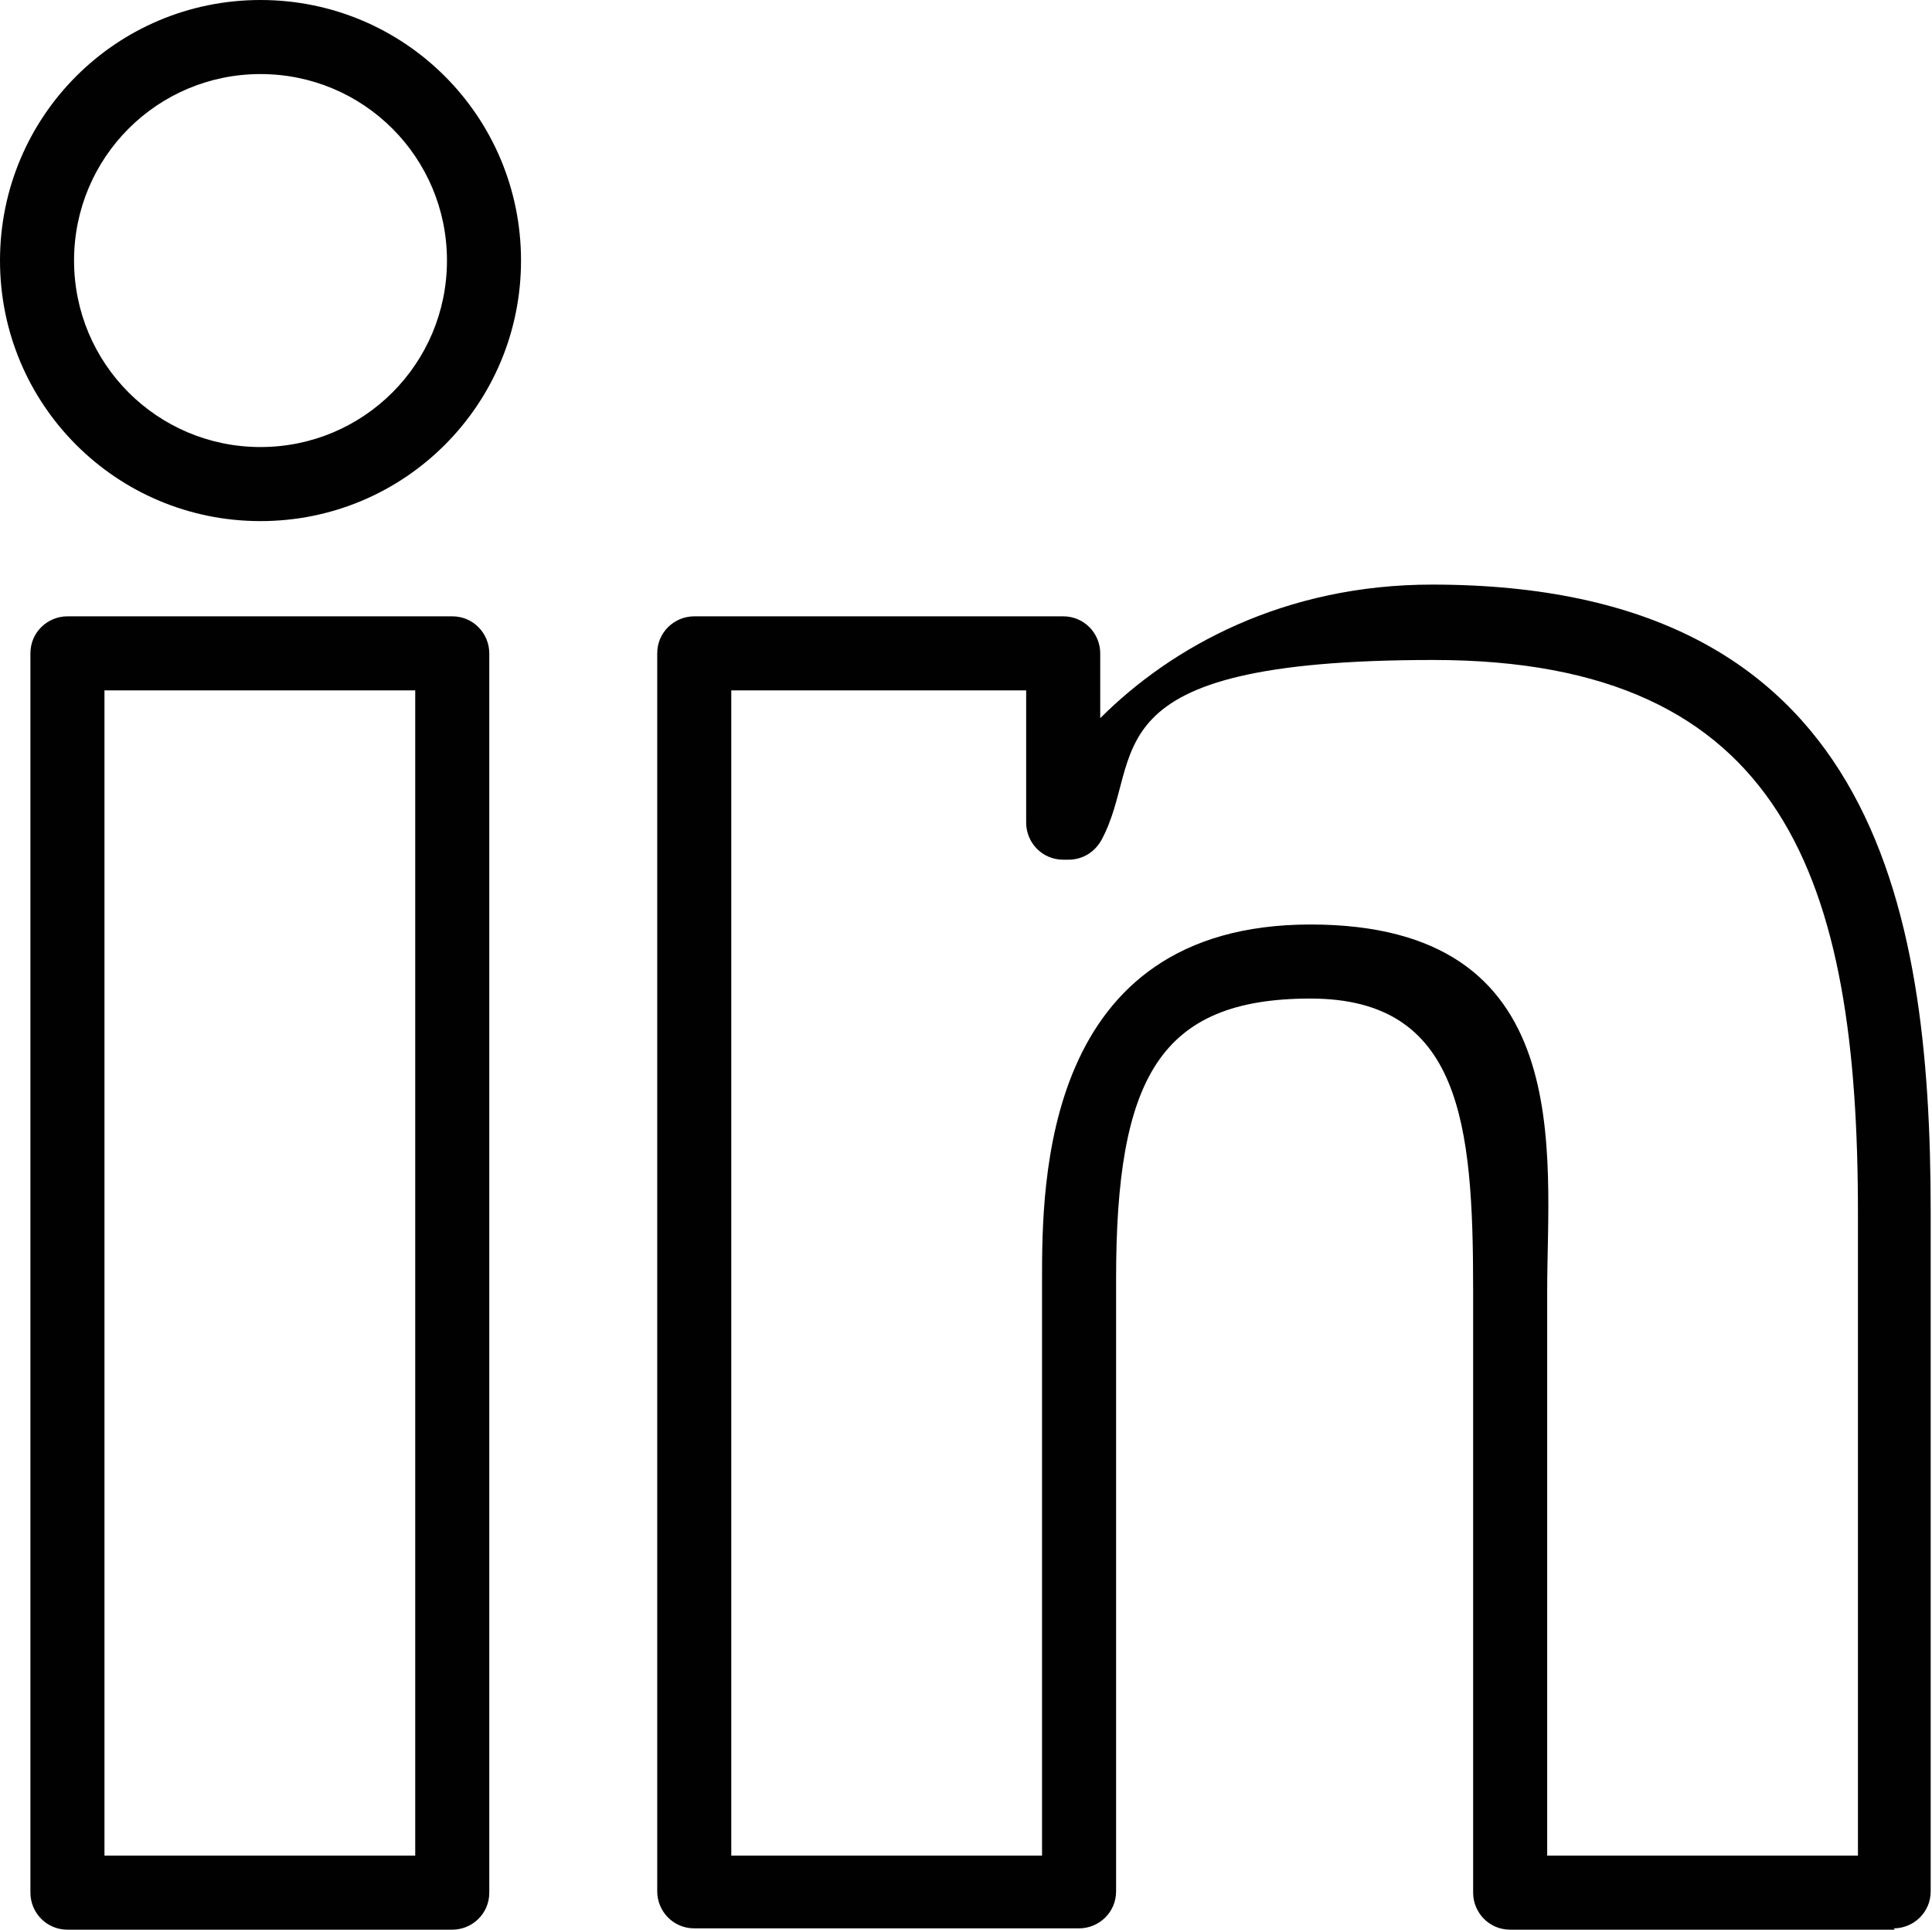
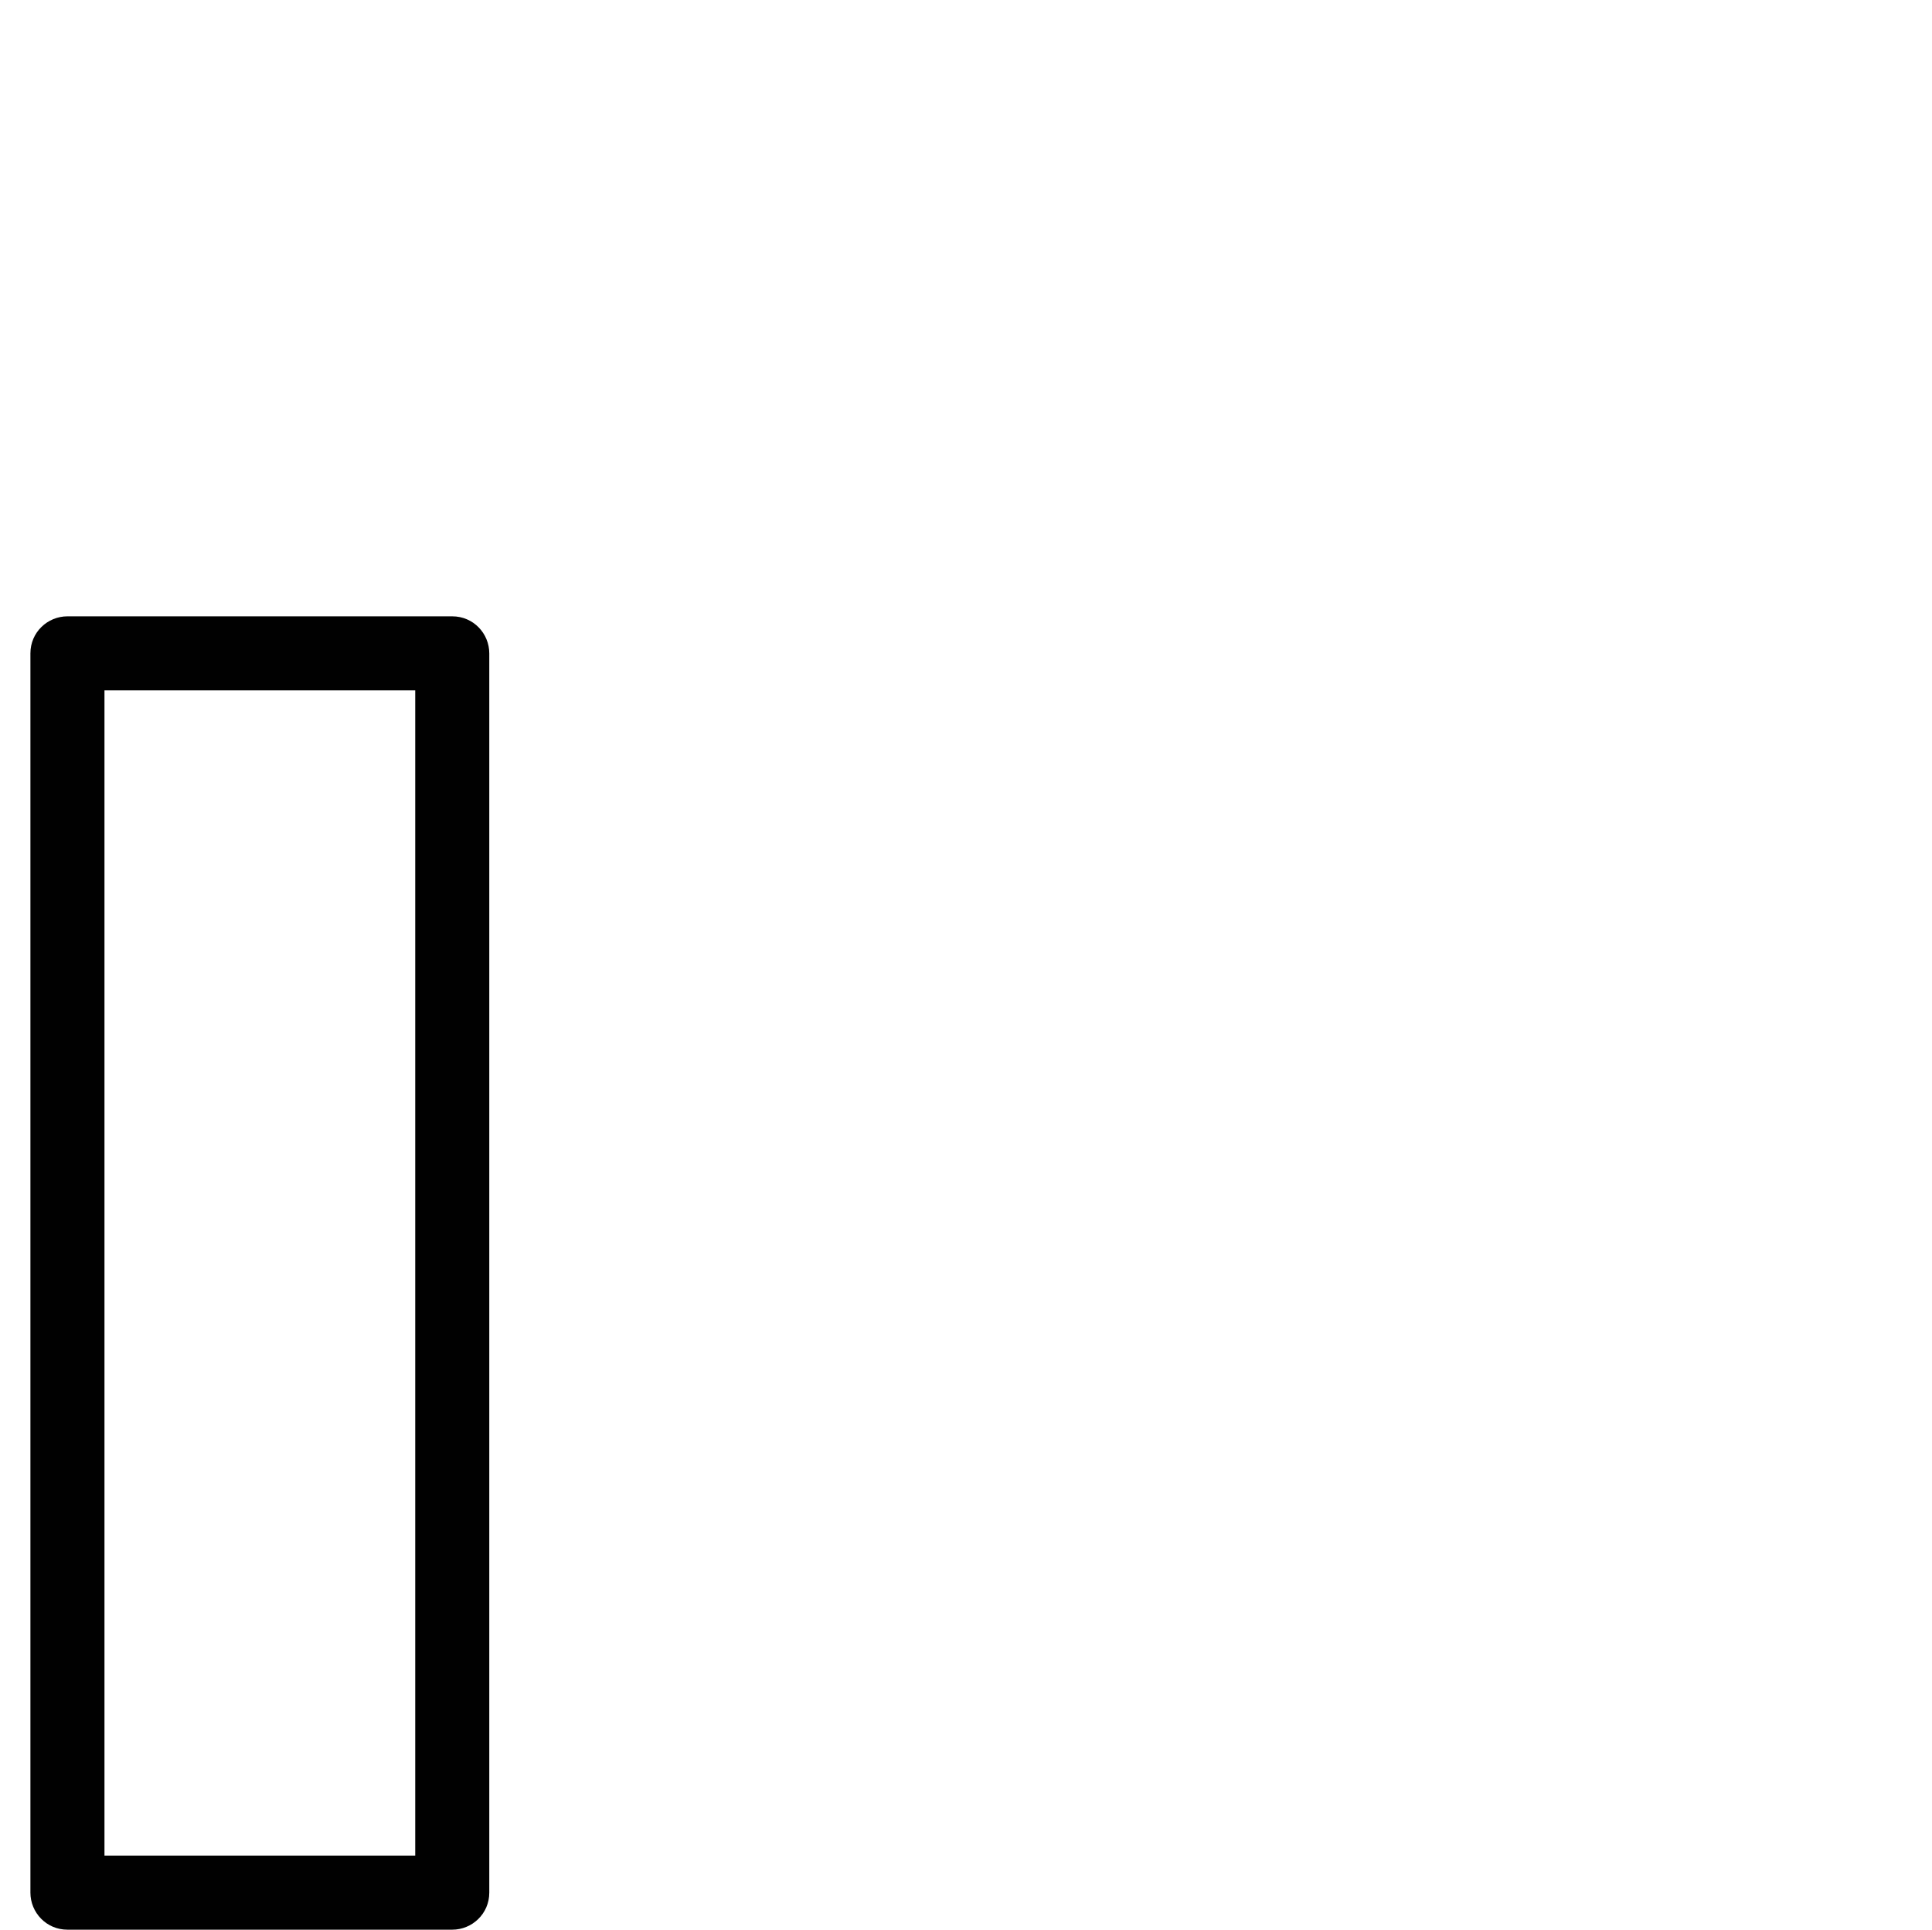
<svg xmlns="http://www.w3.org/2000/svg" version="1.1" viewBox="0 0 146.1 145.9">
  <defs>
    <style>
      .cls-1 {
        fill: #010101;
      }
    </style>
  </defs>
  <g>
    <g id="Ebene_1">
      <g>
        <path class="cls-1" d="M34.2,145.9H5.1c-1.6,0-2.8-1.3-2.8-2.8V49.4c0-1.6,1.3-2.8,2.8-2.8h29.1c1.6,0,2.8,1.3,2.8,2.8v93.7c0,1.6-1.3,2.8-2.8,2.8ZM7.9,140.3h23.5V52.2H7.9v88.1Z" />
-         <path class="cls-1" d="M19.7,39.4C8.8,39.4,0,30.6,0,19.7S8.8,0,19.7,0s19.7,8.8,19.7,19.7c0,10.9-8.8,19.7-19.7,19.7ZM19.7,5.6c-7.8,0-14.1,6.3-14.1,14.1s6.3,14.1,14.1,14.1,14.1-6.3,14.1-14.1c0-7.8-6.3-14.1-14.1-14.1Z" />
-         <path class="cls-1" d="M143.3,145.9h-29.1c-1.6,0-2.8-1.3-2.8-2.8v-45.6c0-12.5-.9-22-12.3-22s-14.7,6-14.7,21.2v46.3c0,1.6-1.3,2.8-2.8,2.8h-29.1c-1.6,0-2.8-1.3-2.8-2.8V49.4c0-1.6,1.3-2.8,2.8-2.8h27.9c1.6,0,2.8,1.3,2.8,2.8v4.9c5.4-5.4,13.9-10.1,25.1-10.1,33.3,0,37.7,24,37.7,47.4v51.4c0,1.6-1.3,2.8-2.8,2.8ZM117,140.3h23.5v-48.6c0-25.1-5.5-41.8-32.1-41.8s-21.7,7.3-25.1,13.6c-.5.9-1.4,1.5-2.5,1.5h-.4c-1.6,0-2.8-1.3-2.8-2.8v-10h-22.3v88.1h23.5v-43.5c0-7.3,0-26.9,20.3-26.9s17.9,17.3,17.9,27.7v42.7h0Z" />
      </g>
    </g>
  </g>
</svg>